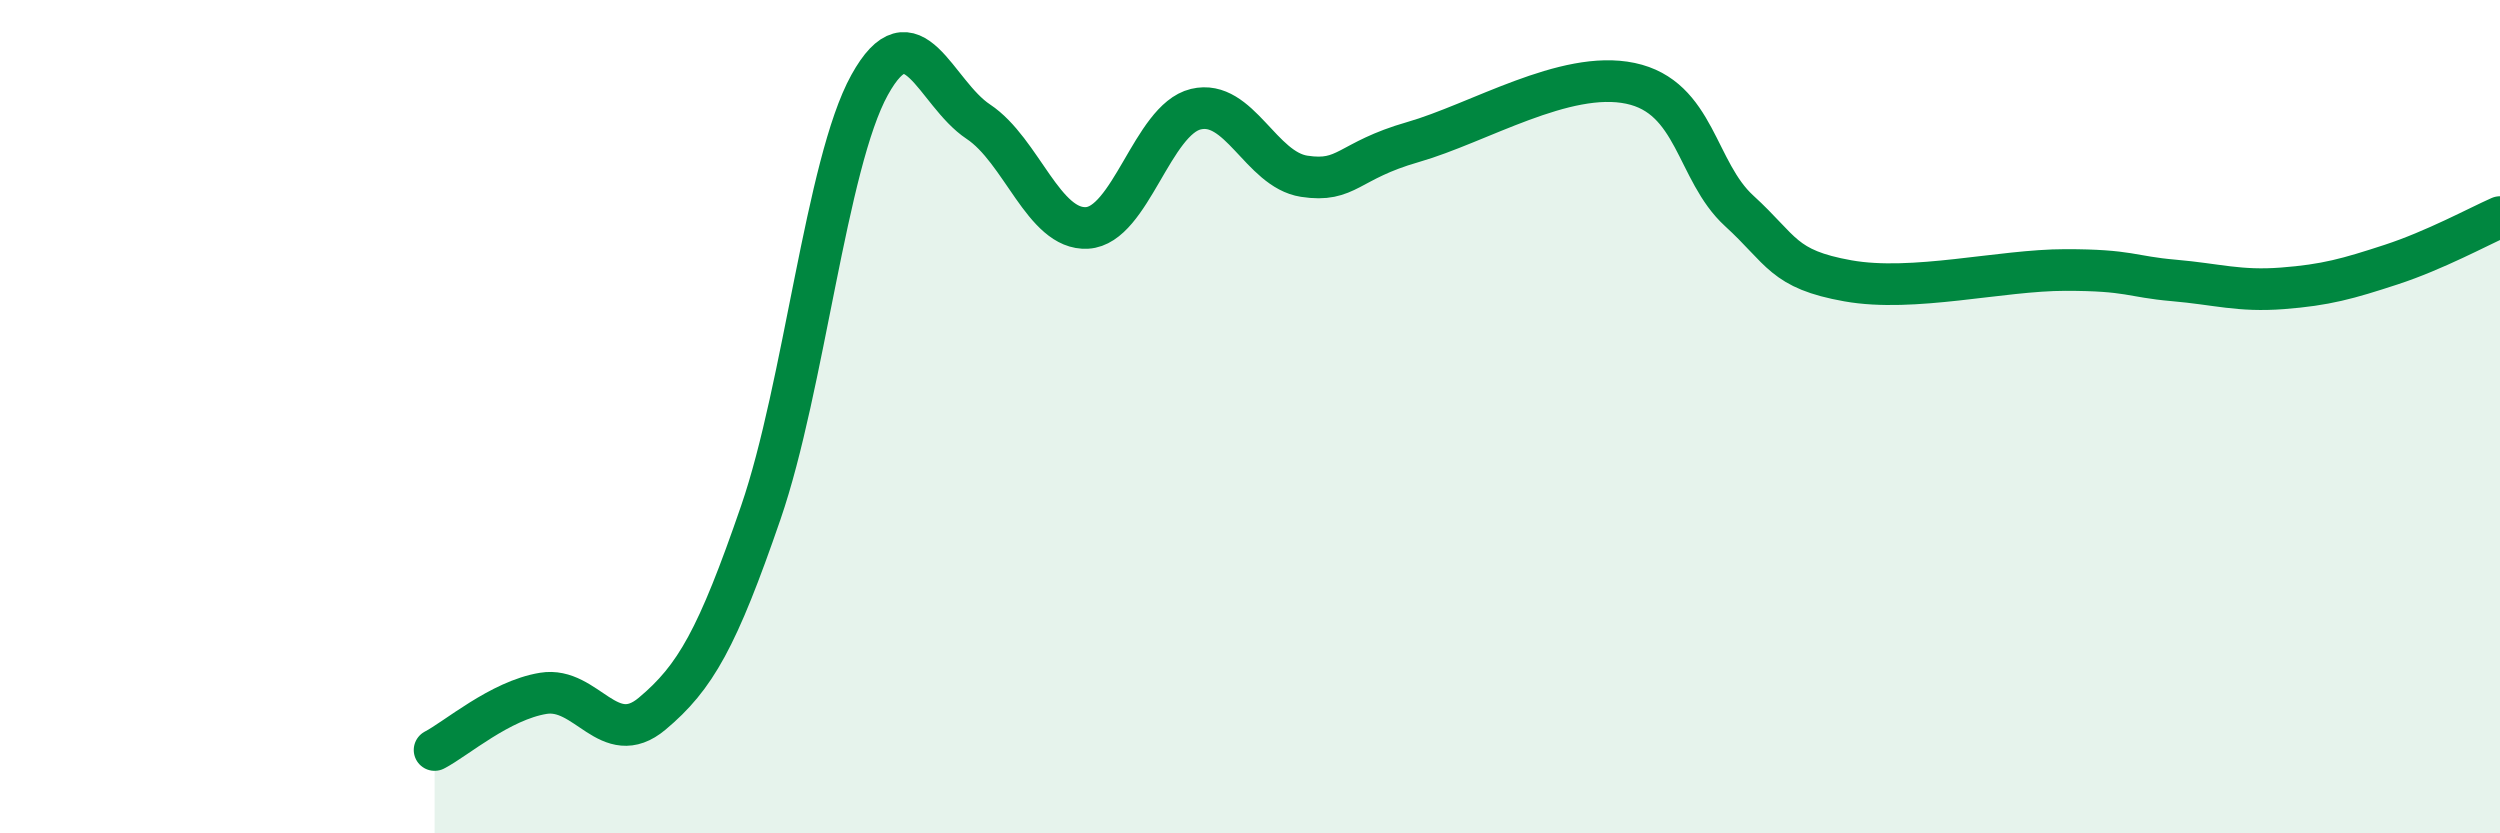
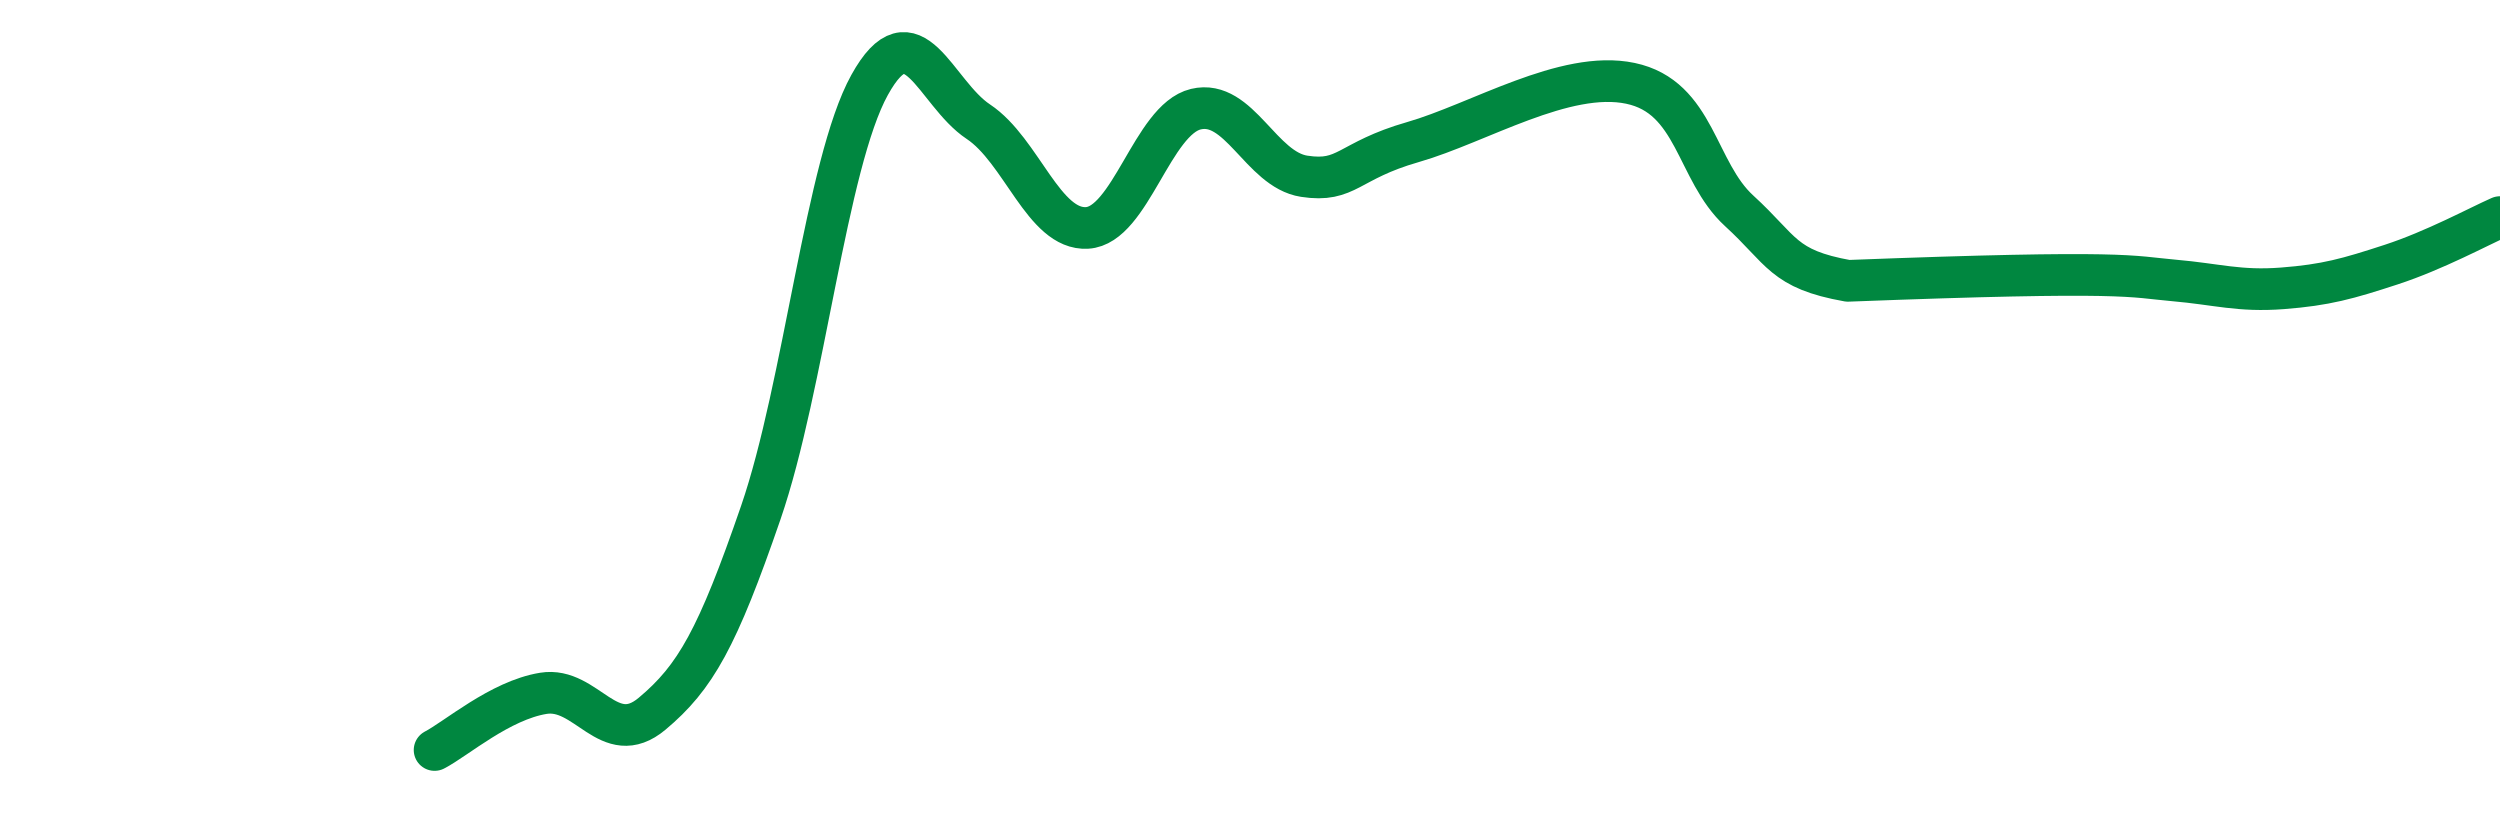
<svg xmlns="http://www.w3.org/2000/svg" width="60" height="20" viewBox="0 0 60 20">
-   <path d="M 10.43,18 C 10.95,17.73 12,16.81 13.04,16.64 C 14.08,16.47 14.61,18 15.65,17.13 C 16.69,16.26 17.22,15.32 18.26,12.3 C 19.3,9.28 19.83,3.92 20.87,2.04 C 21.91,0.16 22.44,2.23 23.48,2.92 C 24.52,3.61 25.05,5.53 26.09,5.47 C 27.13,5.41 27.66,2.87 28.7,2.62 C 29.74,2.37 30.26,4.07 31.3,4.23 C 32.34,4.39 32.34,3.86 33.91,3.41 C 35.48,2.96 37.56,1.67 39.13,2 C 40.7,2.33 40.7,4.11 41.74,5.06 C 42.78,6.01 42.78,6.46 44.35,6.74 C 45.92,7.02 48.01,6.48 49.57,6.48 C 51.13,6.48 51.13,6.64 52.17,6.73 C 53.21,6.82 53.74,7 54.78,6.92 C 55.82,6.84 56.35,6.69 57.39,6.35 C 58.43,6.01 59.48,5.44 60,5.21L60 20L10.43 20Z" fill="#008740" opacity="0.1" stroke-linecap="round" stroke-linejoin="round" />
-   <path d="M 10.43,18 C 10.95,17.73 12,16.81 13.04,16.64 C 14.08,16.47 14.61,18 15.65,17.13 C 16.69,16.26 17.22,15.32 18.26,12.3 C 19.3,9.28 19.83,3.92 20.87,2.04 C 21.91,0.16 22.44,2.23 23.48,2.92 C 24.52,3.61 25.05,5.53 26.09,5.47 C 27.13,5.41 27.66,2.87 28.7,2.62 C 29.74,2.37 30.26,4.07 31.3,4.23 C 32.34,4.39 32.34,3.86 33.91,3.41 C 35.48,2.96 37.56,1.67 39.13,2 C 40.7,2.33 40.7,4.11 41.74,5.06 C 42.78,6.01 42.78,6.46 44.35,6.74 C 45.92,7.02 48.01,6.48 49.57,6.48 C 51.13,6.48 51.13,6.64 52.17,6.73 C 53.21,6.82 53.74,7 54.78,6.92 C 55.82,6.84 56.35,6.69 57.39,6.35 C 58.43,6.01 59.48,5.44 60,5.21" stroke="#008740" stroke-width="1" fill="none" stroke-linecap="round" stroke-linejoin="round" />
+   <path d="M 10.43,18 C 10.95,17.73 12,16.81 13.04,16.64 C 14.08,16.47 14.61,18 15.65,17.13 C 16.69,16.26 17.22,15.32 18.26,12.3 C 19.3,9.28 19.83,3.92 20.87,2.04 C 21.91,0.16 22.44,2.23 23.48,2.92 C 24.52,3.61 25.05,5.53 26.09,5.47 C 27.13,5.41 27.66,2.87 28.7,2.62 C 29.74,2.37 30.26,4.07 31.3,4.23 C 32.34,4.39 32.34,3.86 33.91,3.41 C 35.48,2.96 37.56,1.67 39.13,2 C 40.7,2.33 40.7,4.11 41.74,5.06 C 42.78,6.01 42.78,6.46 44.35,6.74 C 51.13,6.48 51.13,6.64 52.17,6.73 C 53.21,6.82 53.74,7 54.78,6.92 C 55.82,6.84 56.35,6.69 57.39,6.35 C 58.43,6.01 59.48,5.44 60,5.21" stroke="#008740" stroke-width="1" fill="none" stroke-linecap="round" stroke-linejoin="round" />
</svg>